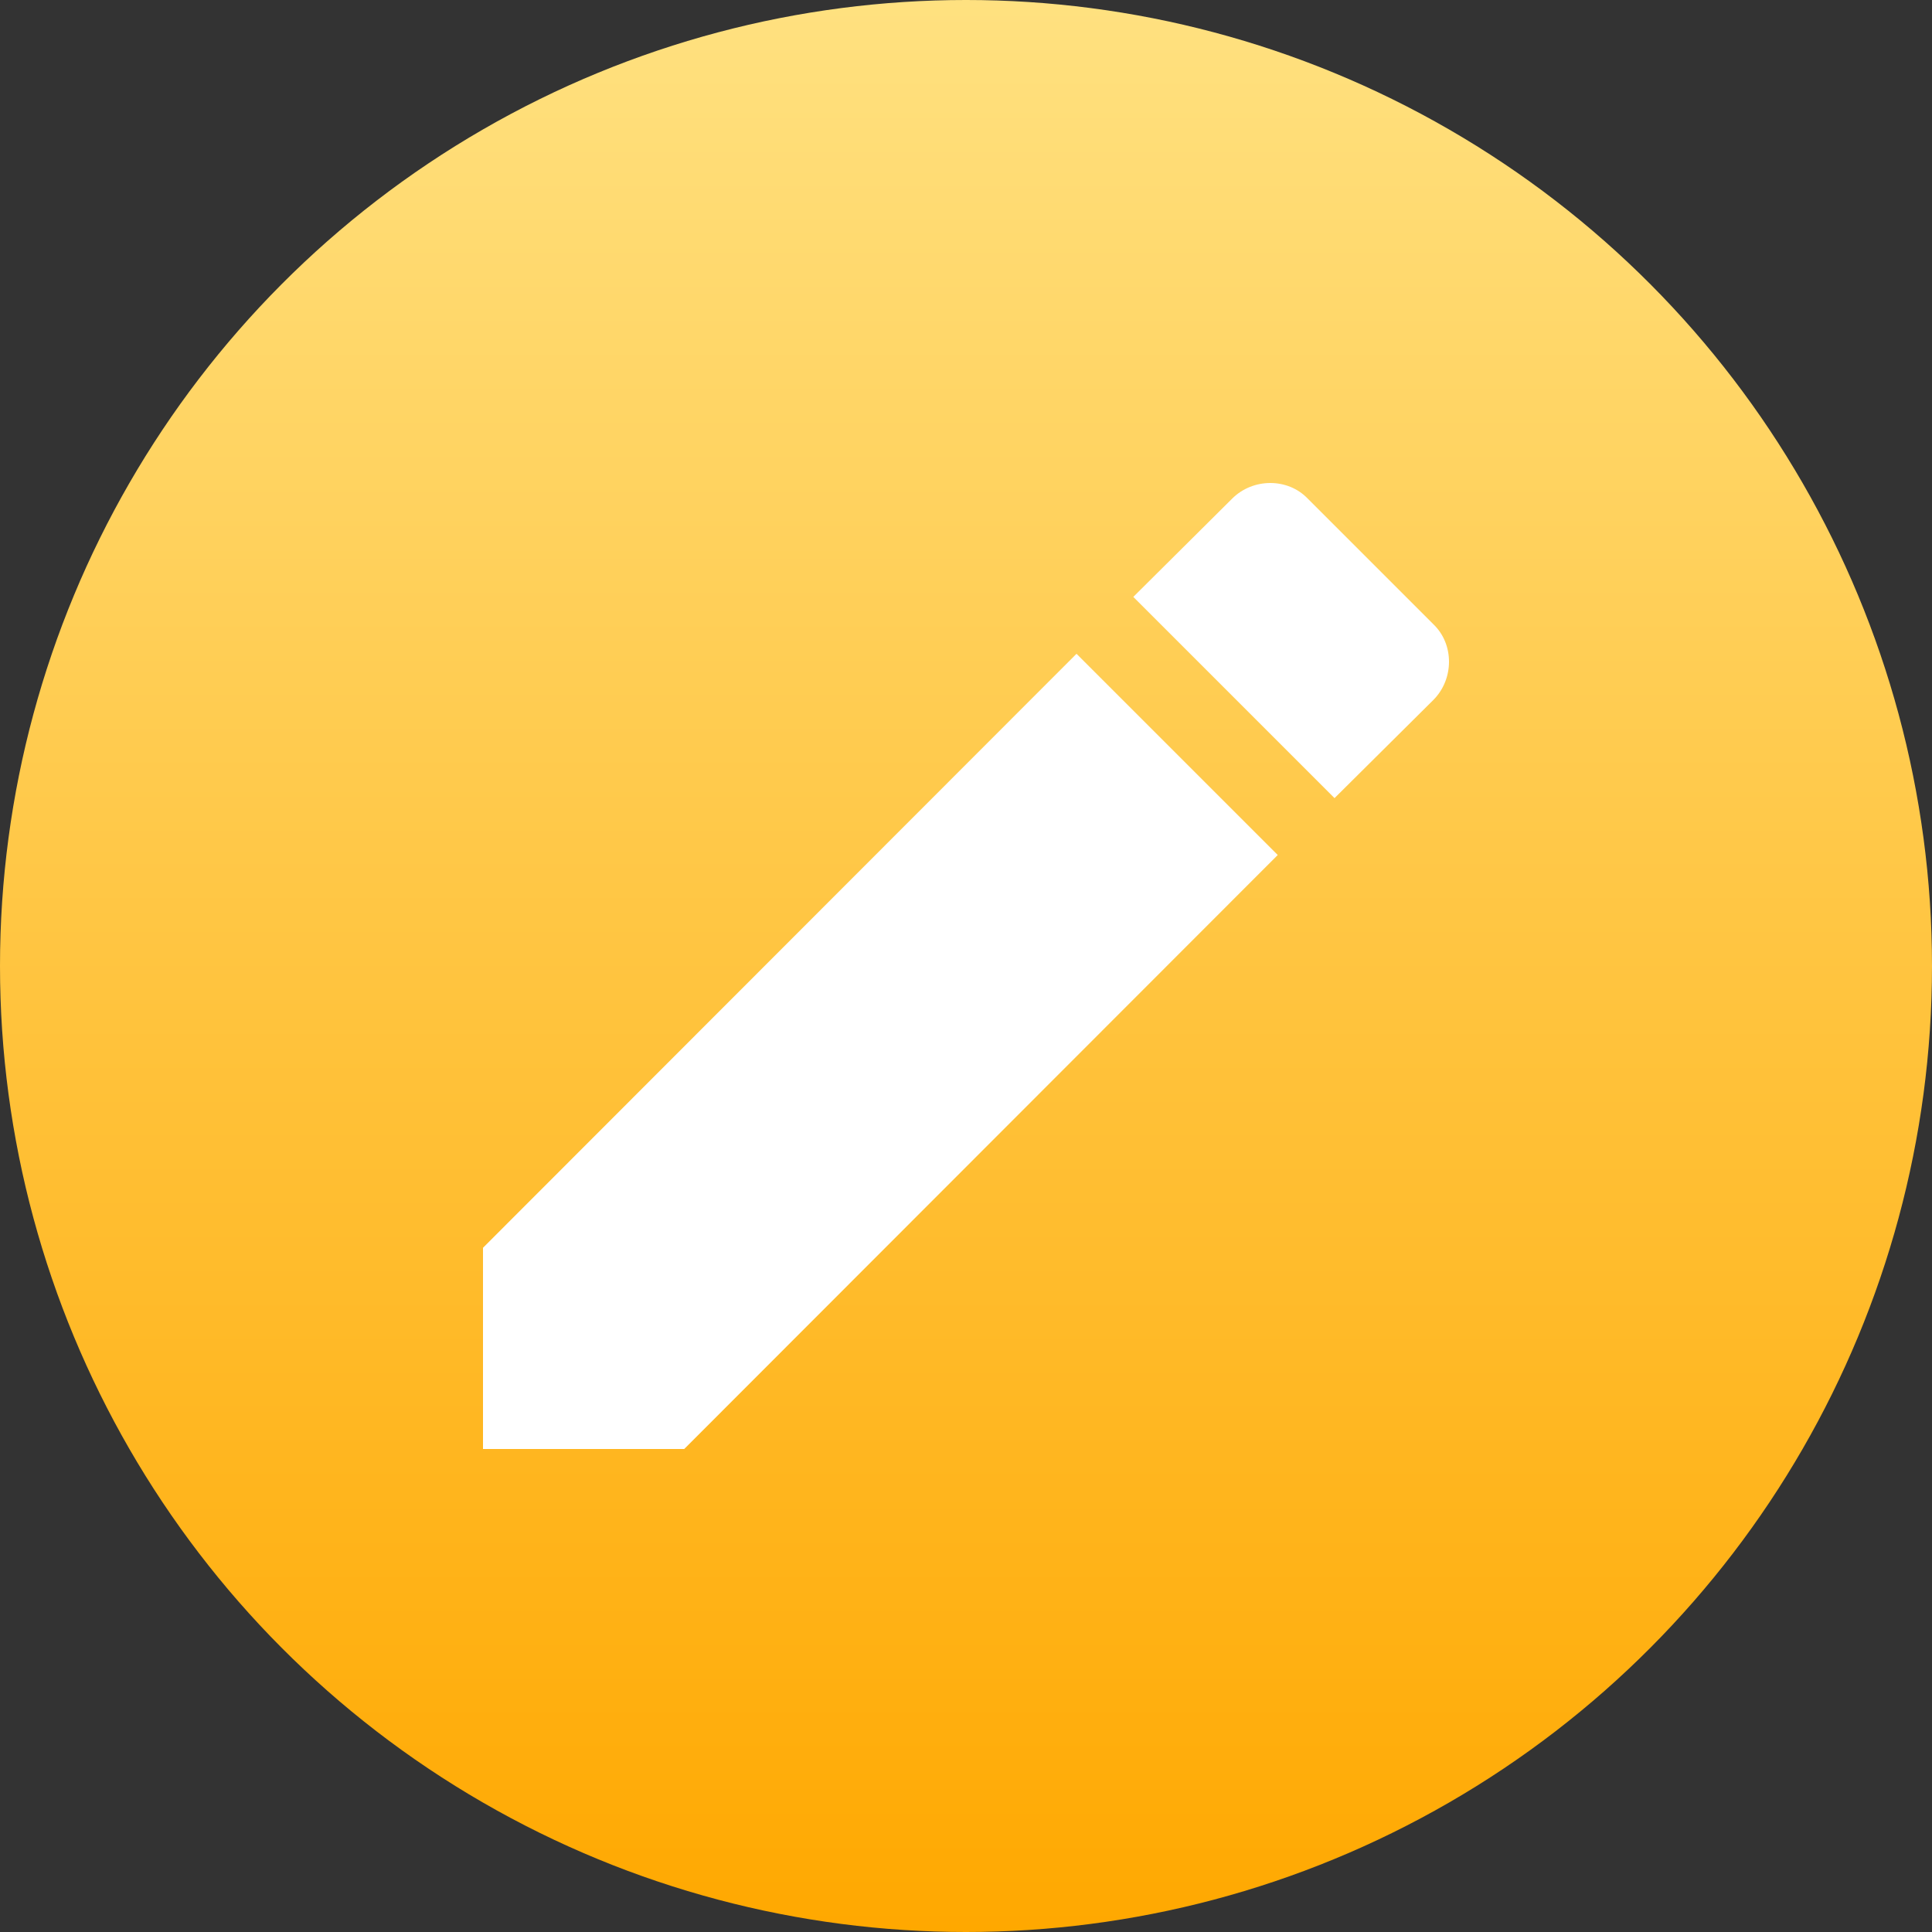
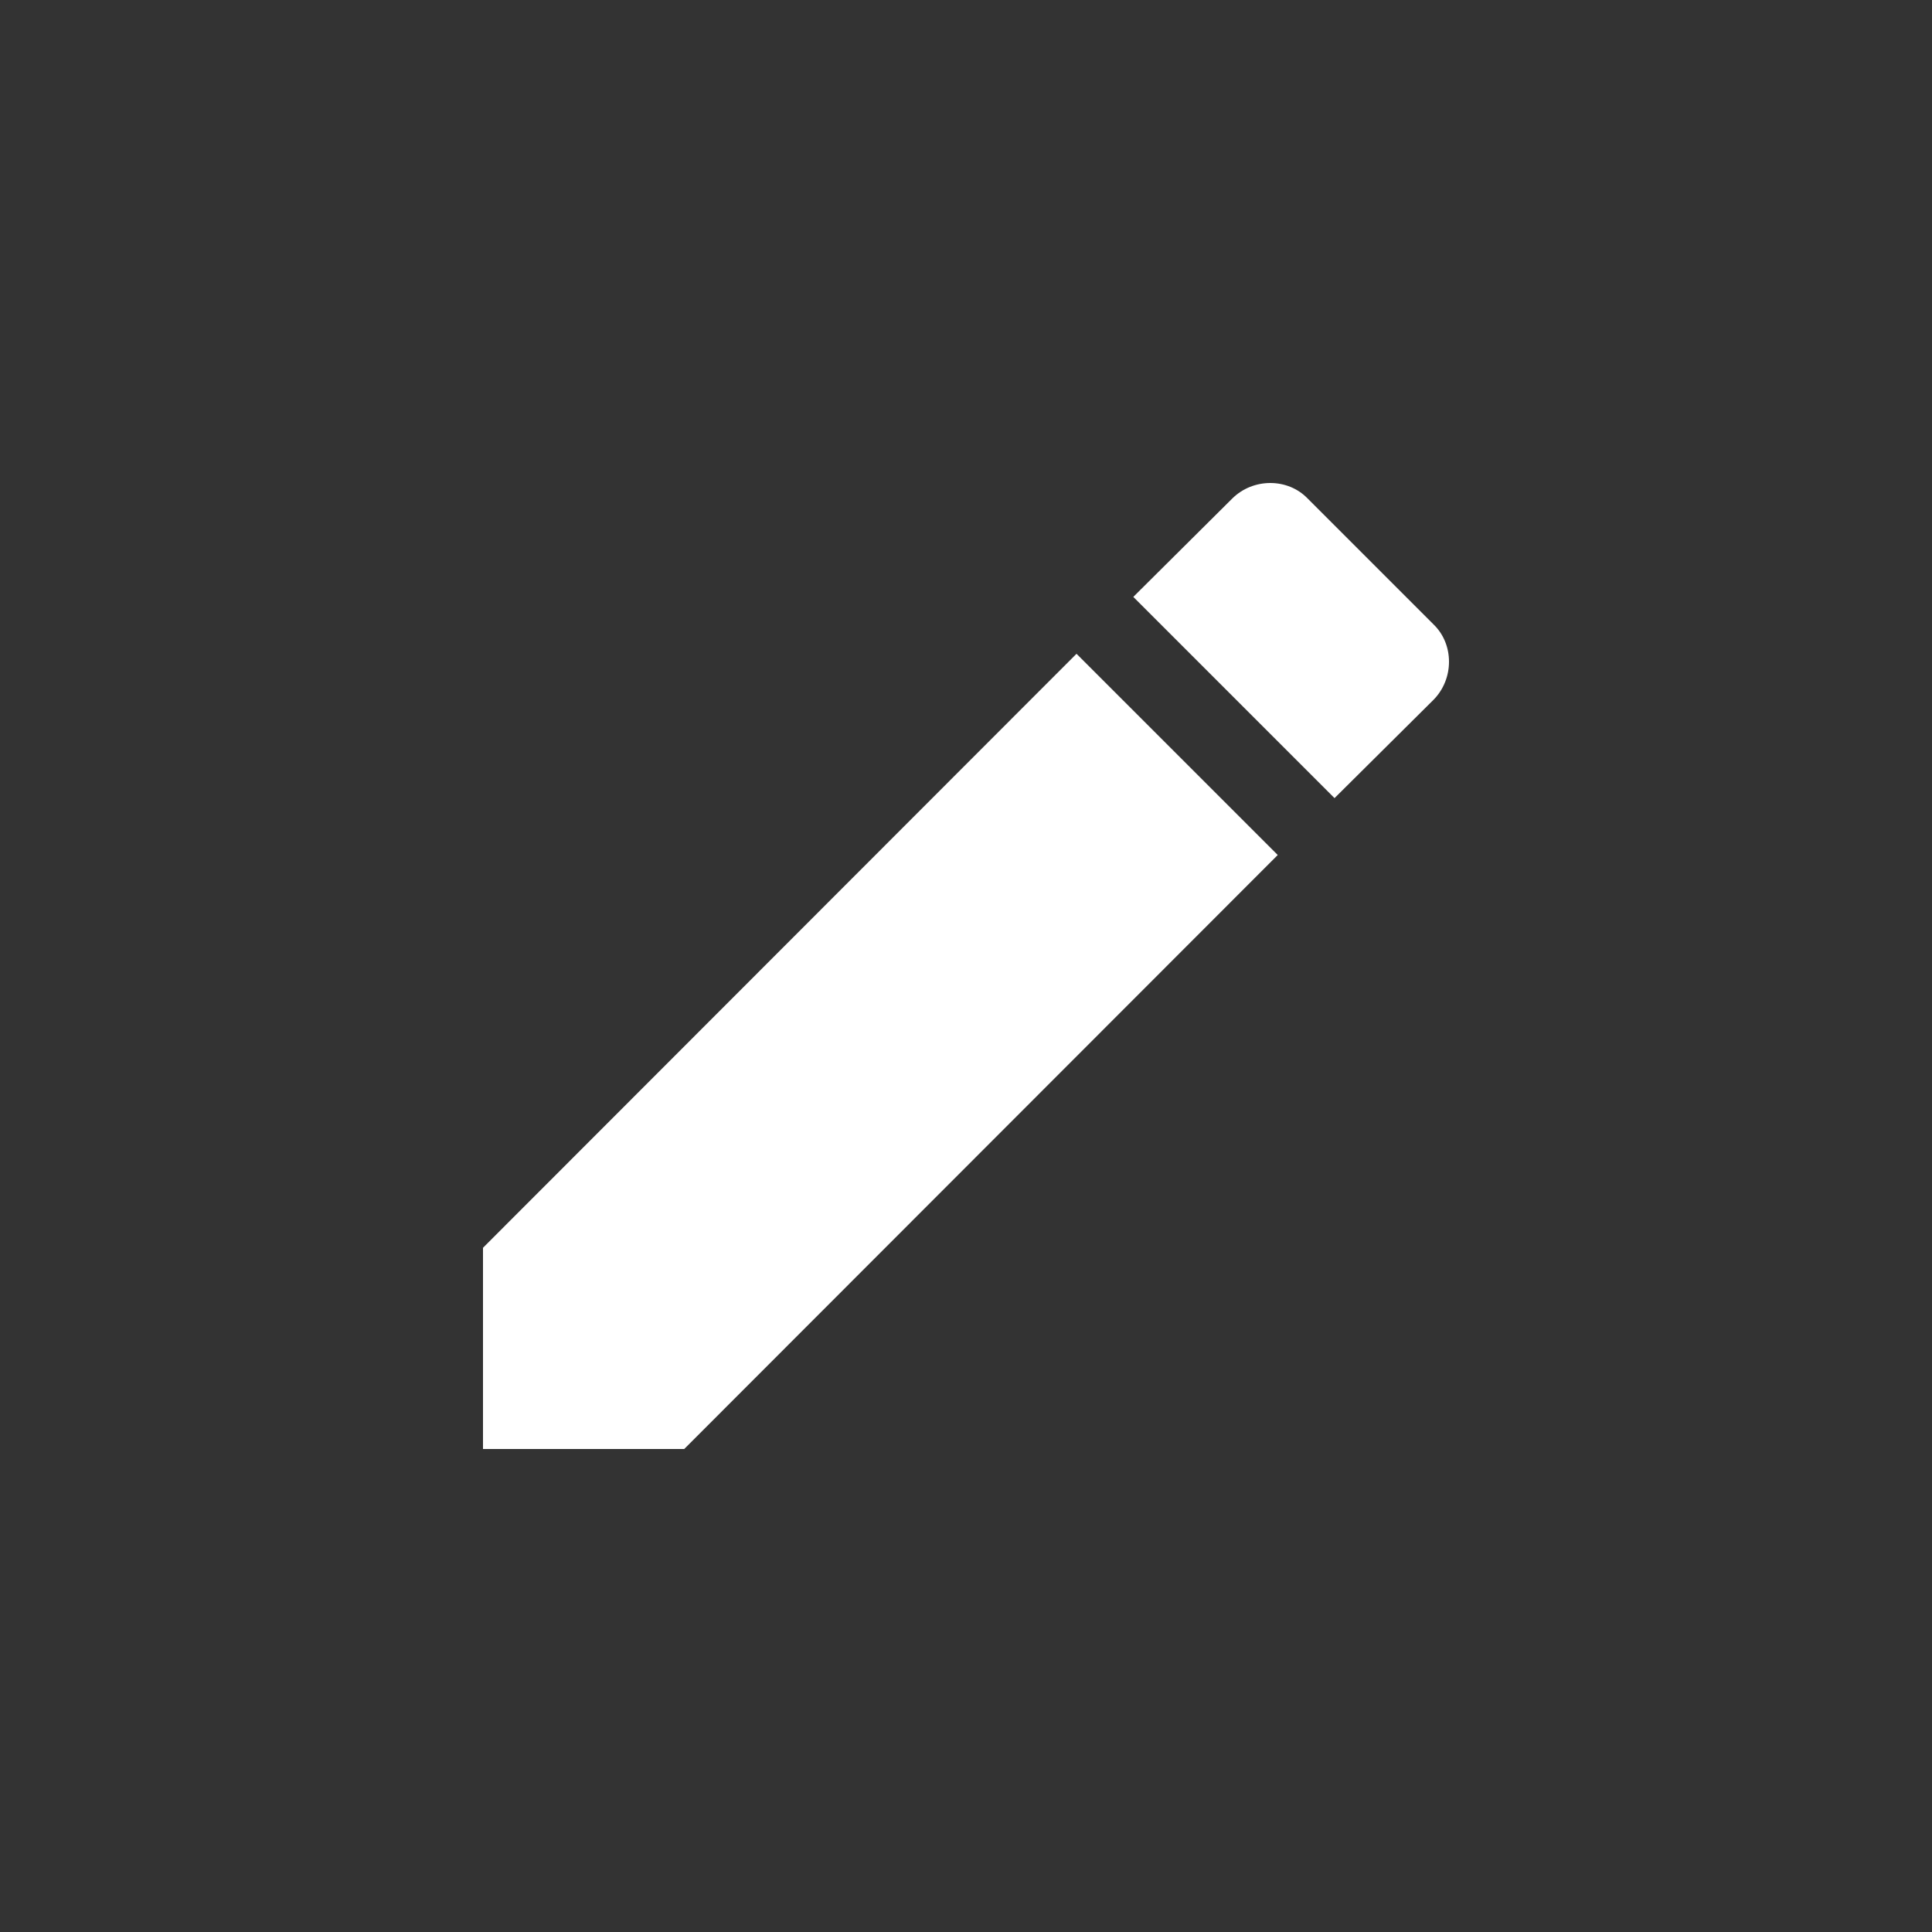
<svg xmlns="http://www.w3.org/2000/svg" width="20" height="20" viewBox="0 0 20 20" fill="none">
  <rect x="0" y="0" width="20" height="20" fill="#333333" stroke="none" />
  <g id="mdi:pencil" clip-path="url(#clip0_695_313)">
-     <circle id="Ellipse 9" cx="10" cy="10" r="10" fill="url(#paint0_linear_695_313)" />
    <path id="Vector" d="M14.838 7.246C15.054 7.029 15.054 6.668 14.838 6.462L13.538 5.162C13.332 4.946 12.971 4.946 12.755 5.162L11.732 6.179L13.815 8.262M5 12.917V15H7.083L13.227 8.851L11.144 6.768L5 12.917Z" fill="white" />
  </g>
  <defs>
    <linearGradient id="paint0_linear_695_313" x1="10" y1="0" x2="10" y2="20" gradientUnits="userSpaceOnUse">
      <stop stop-color="#FFE180" />
      <stop offset="1" stop-color="#FFA800" />
    </linearGradient>
    <clipPath id="clip0_695_313">
      <rect width="20" height="20" fill="white" />
    </clipPath>
  </defs>
</svg>